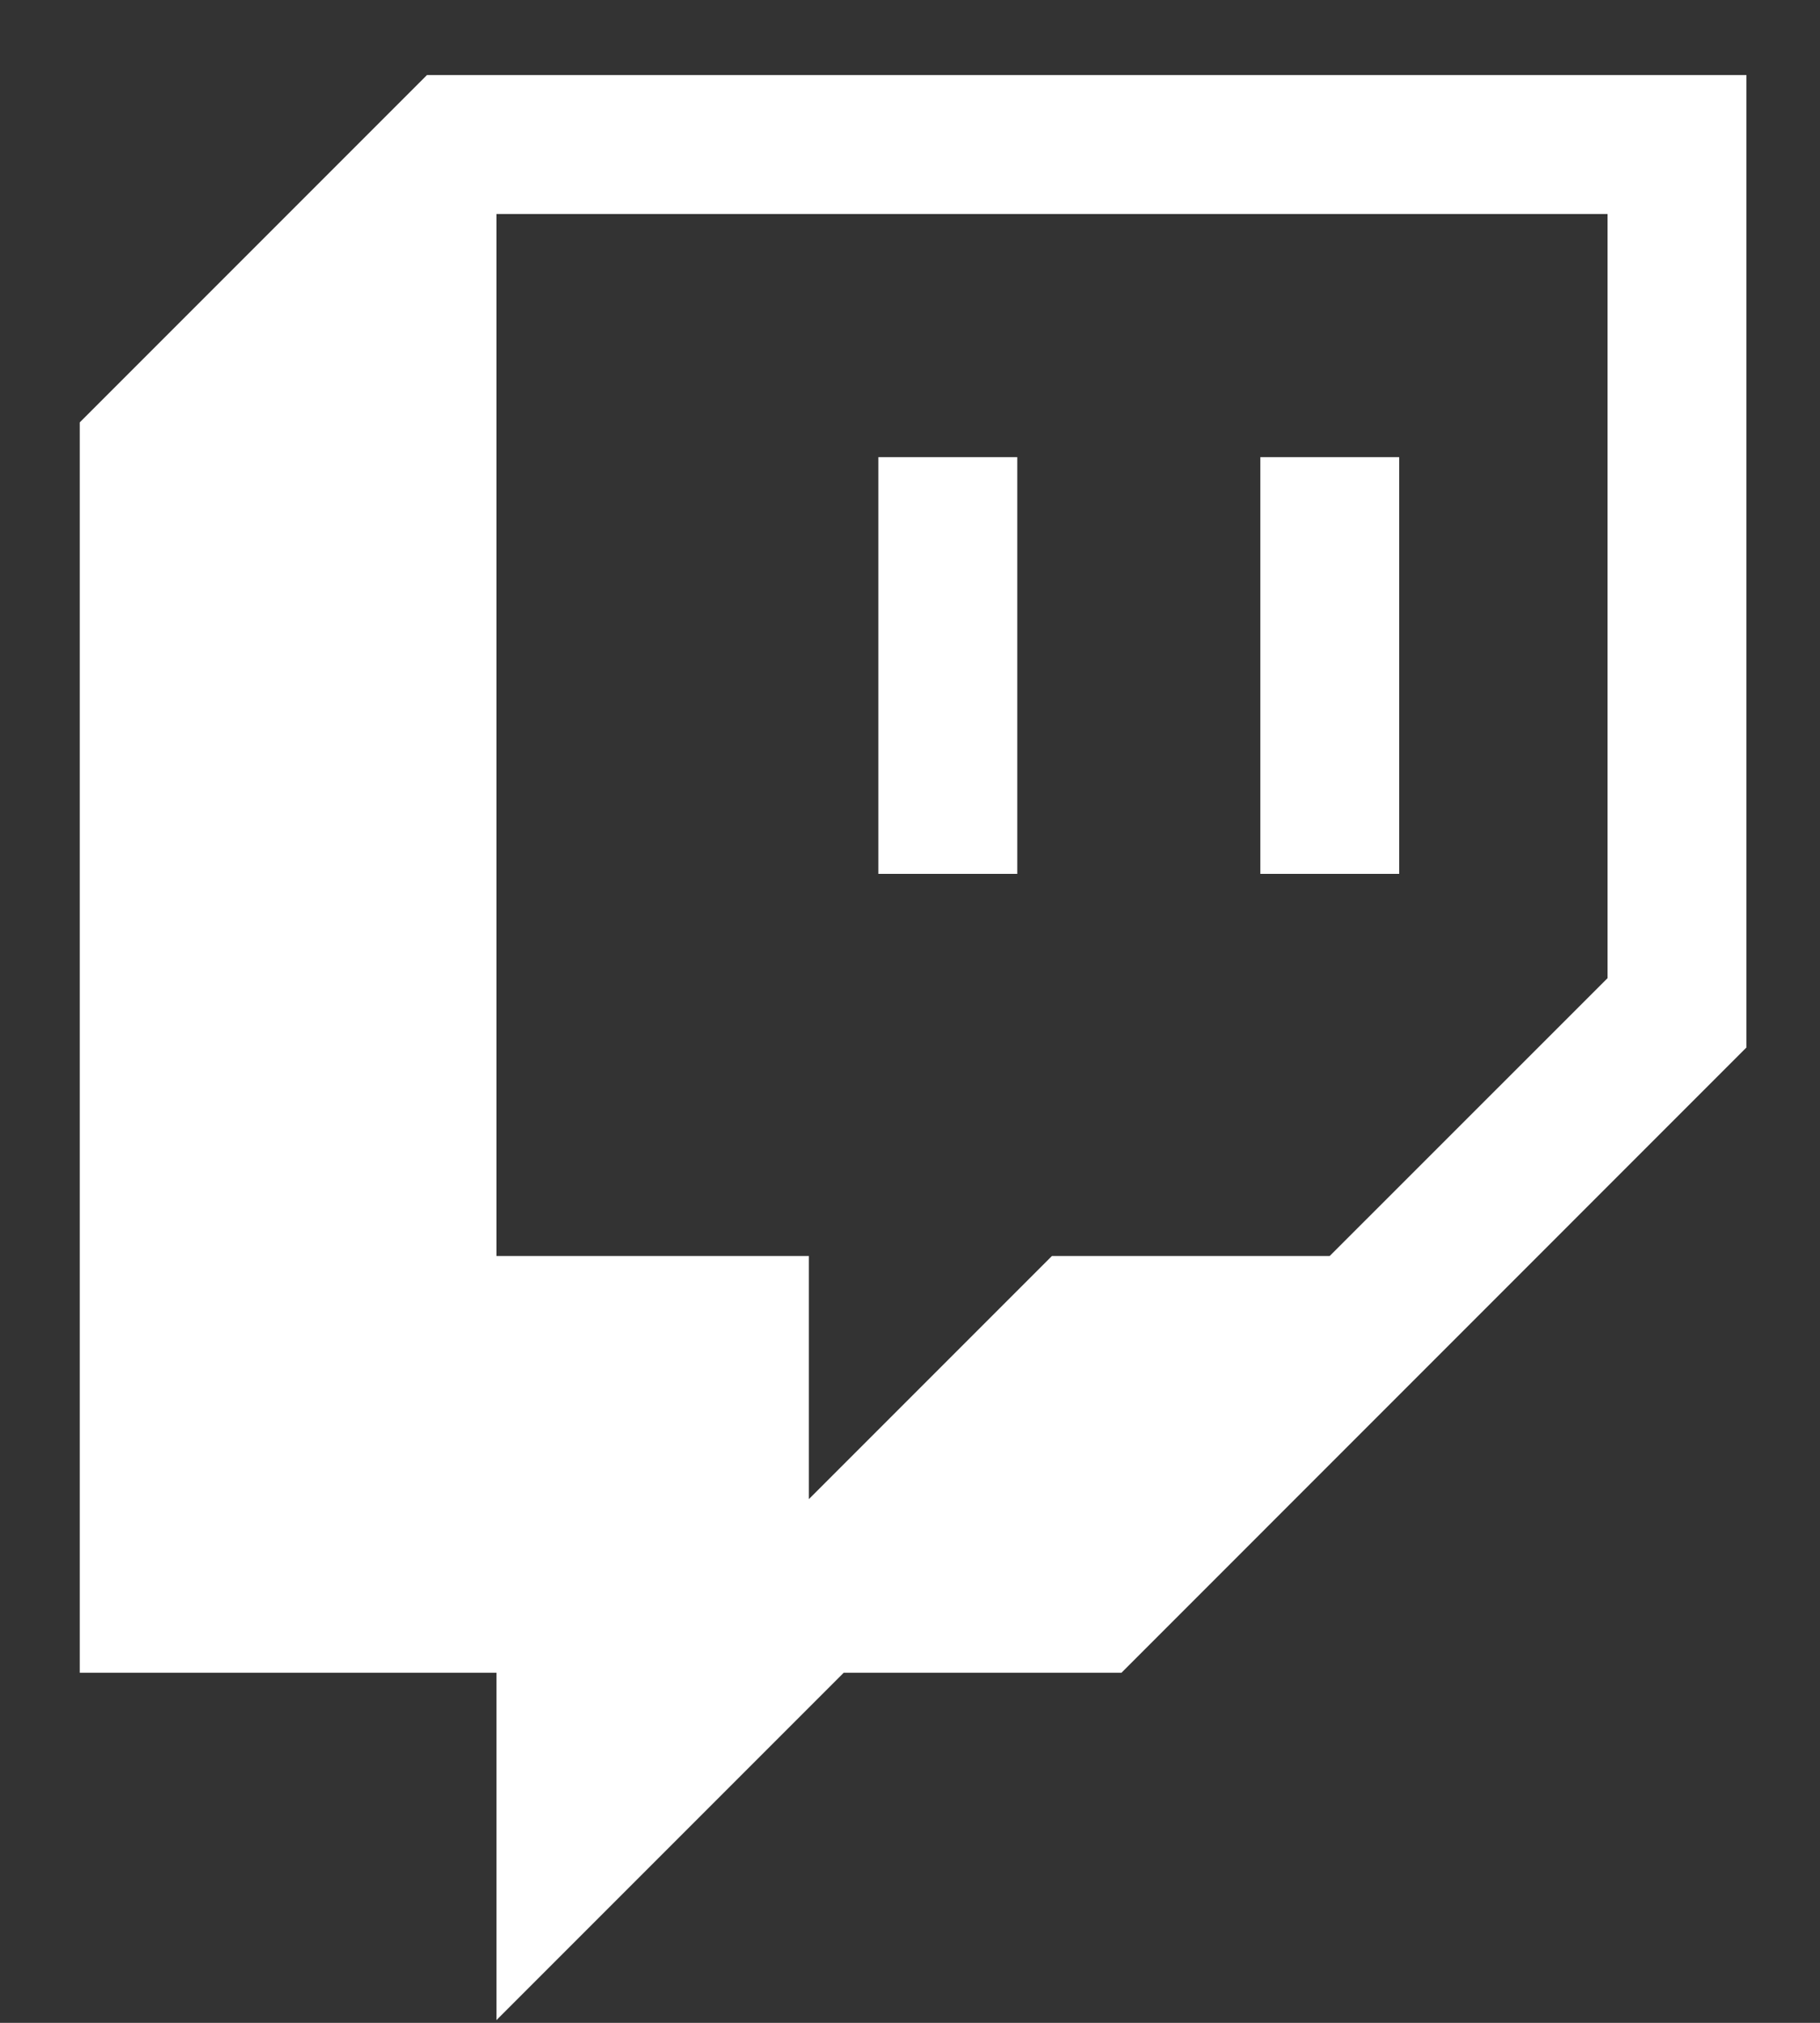
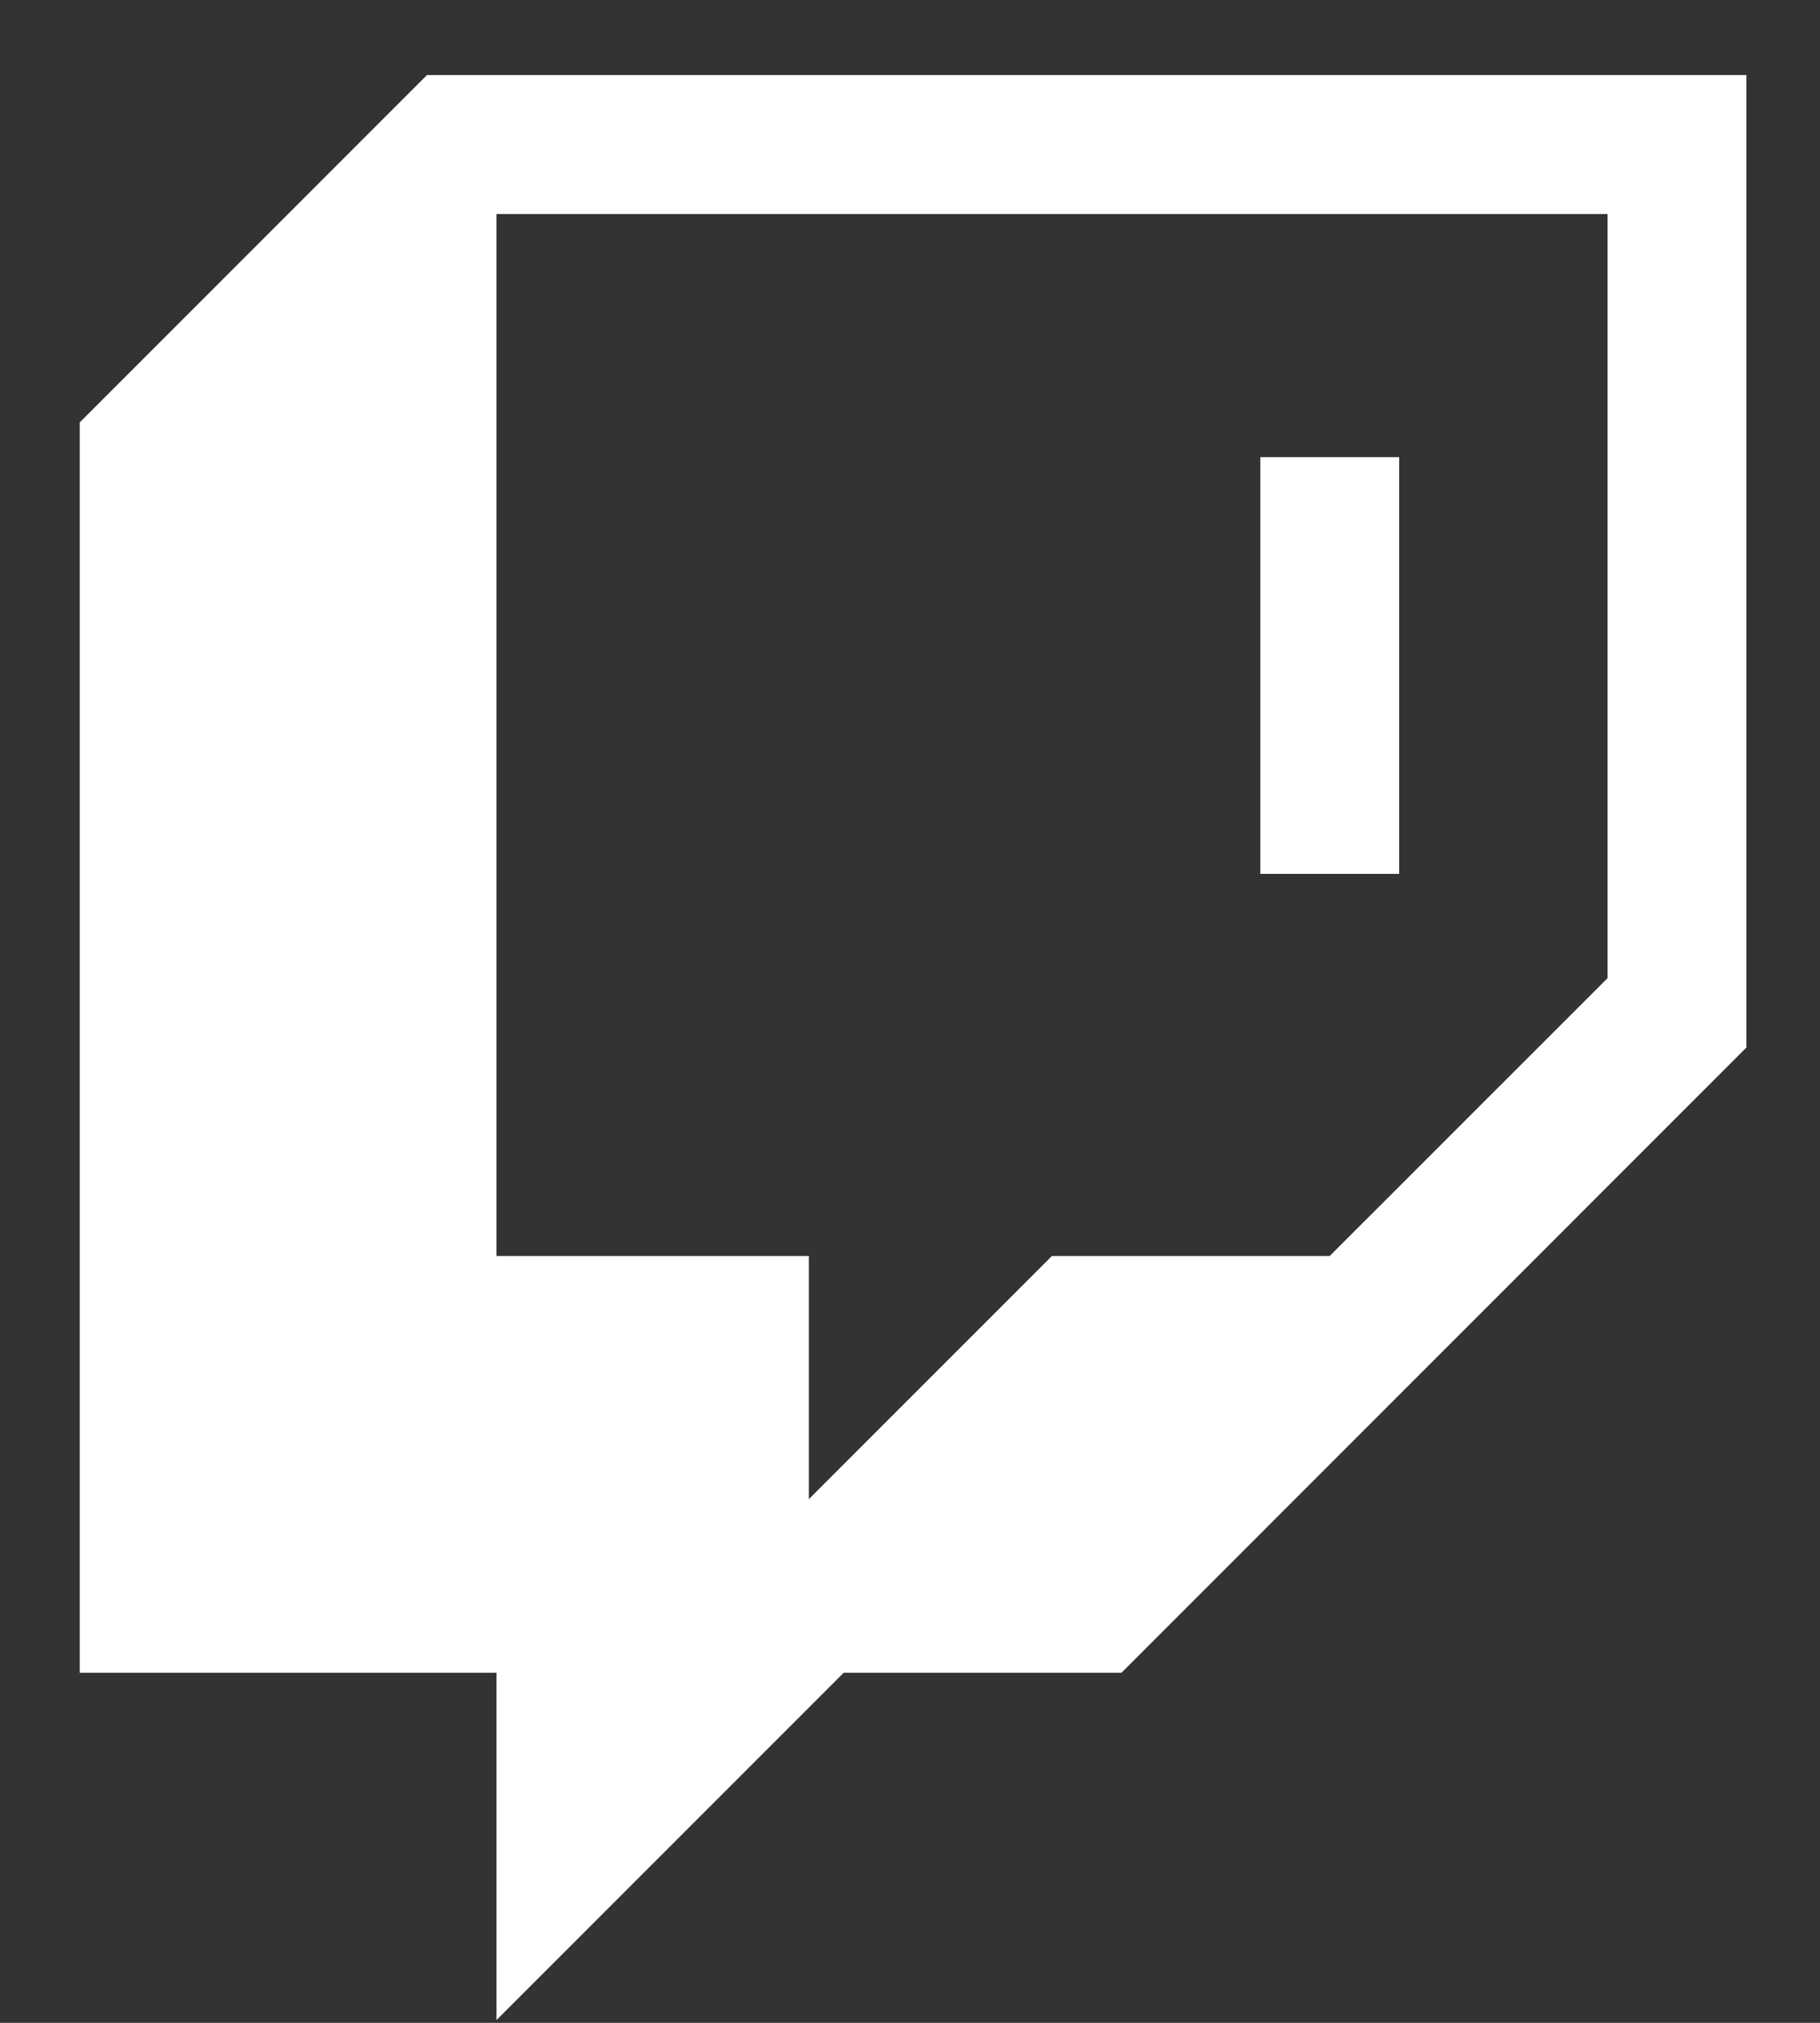
<svg xmlns="http://www.w3.org/2000/svg" width="18" height="20" viewBox="0 0 18 20" fill="none">
  <rect x="0" y="0" width="18" height="20" fill="#333333" stroke="none" />
  <path d="M4.223 0.742L0.789 4.176V16.539H4.91V19.973L8.344 16.539H11.091L17.272 10.357V0.742H4.223ZM15.899 9.671L13.151 12.418H10.404L8 14.822V12.418H4.91V2.116H15.899V9.671Z" fill="white" />
  <path d="M13.838 4.52H12.465V8.64H13.838V4.52Z" fill="white" />
-   <path d="M10.061 4.52H8.687V8.64H10.061V4.52Z" fill="white" />
</svg>